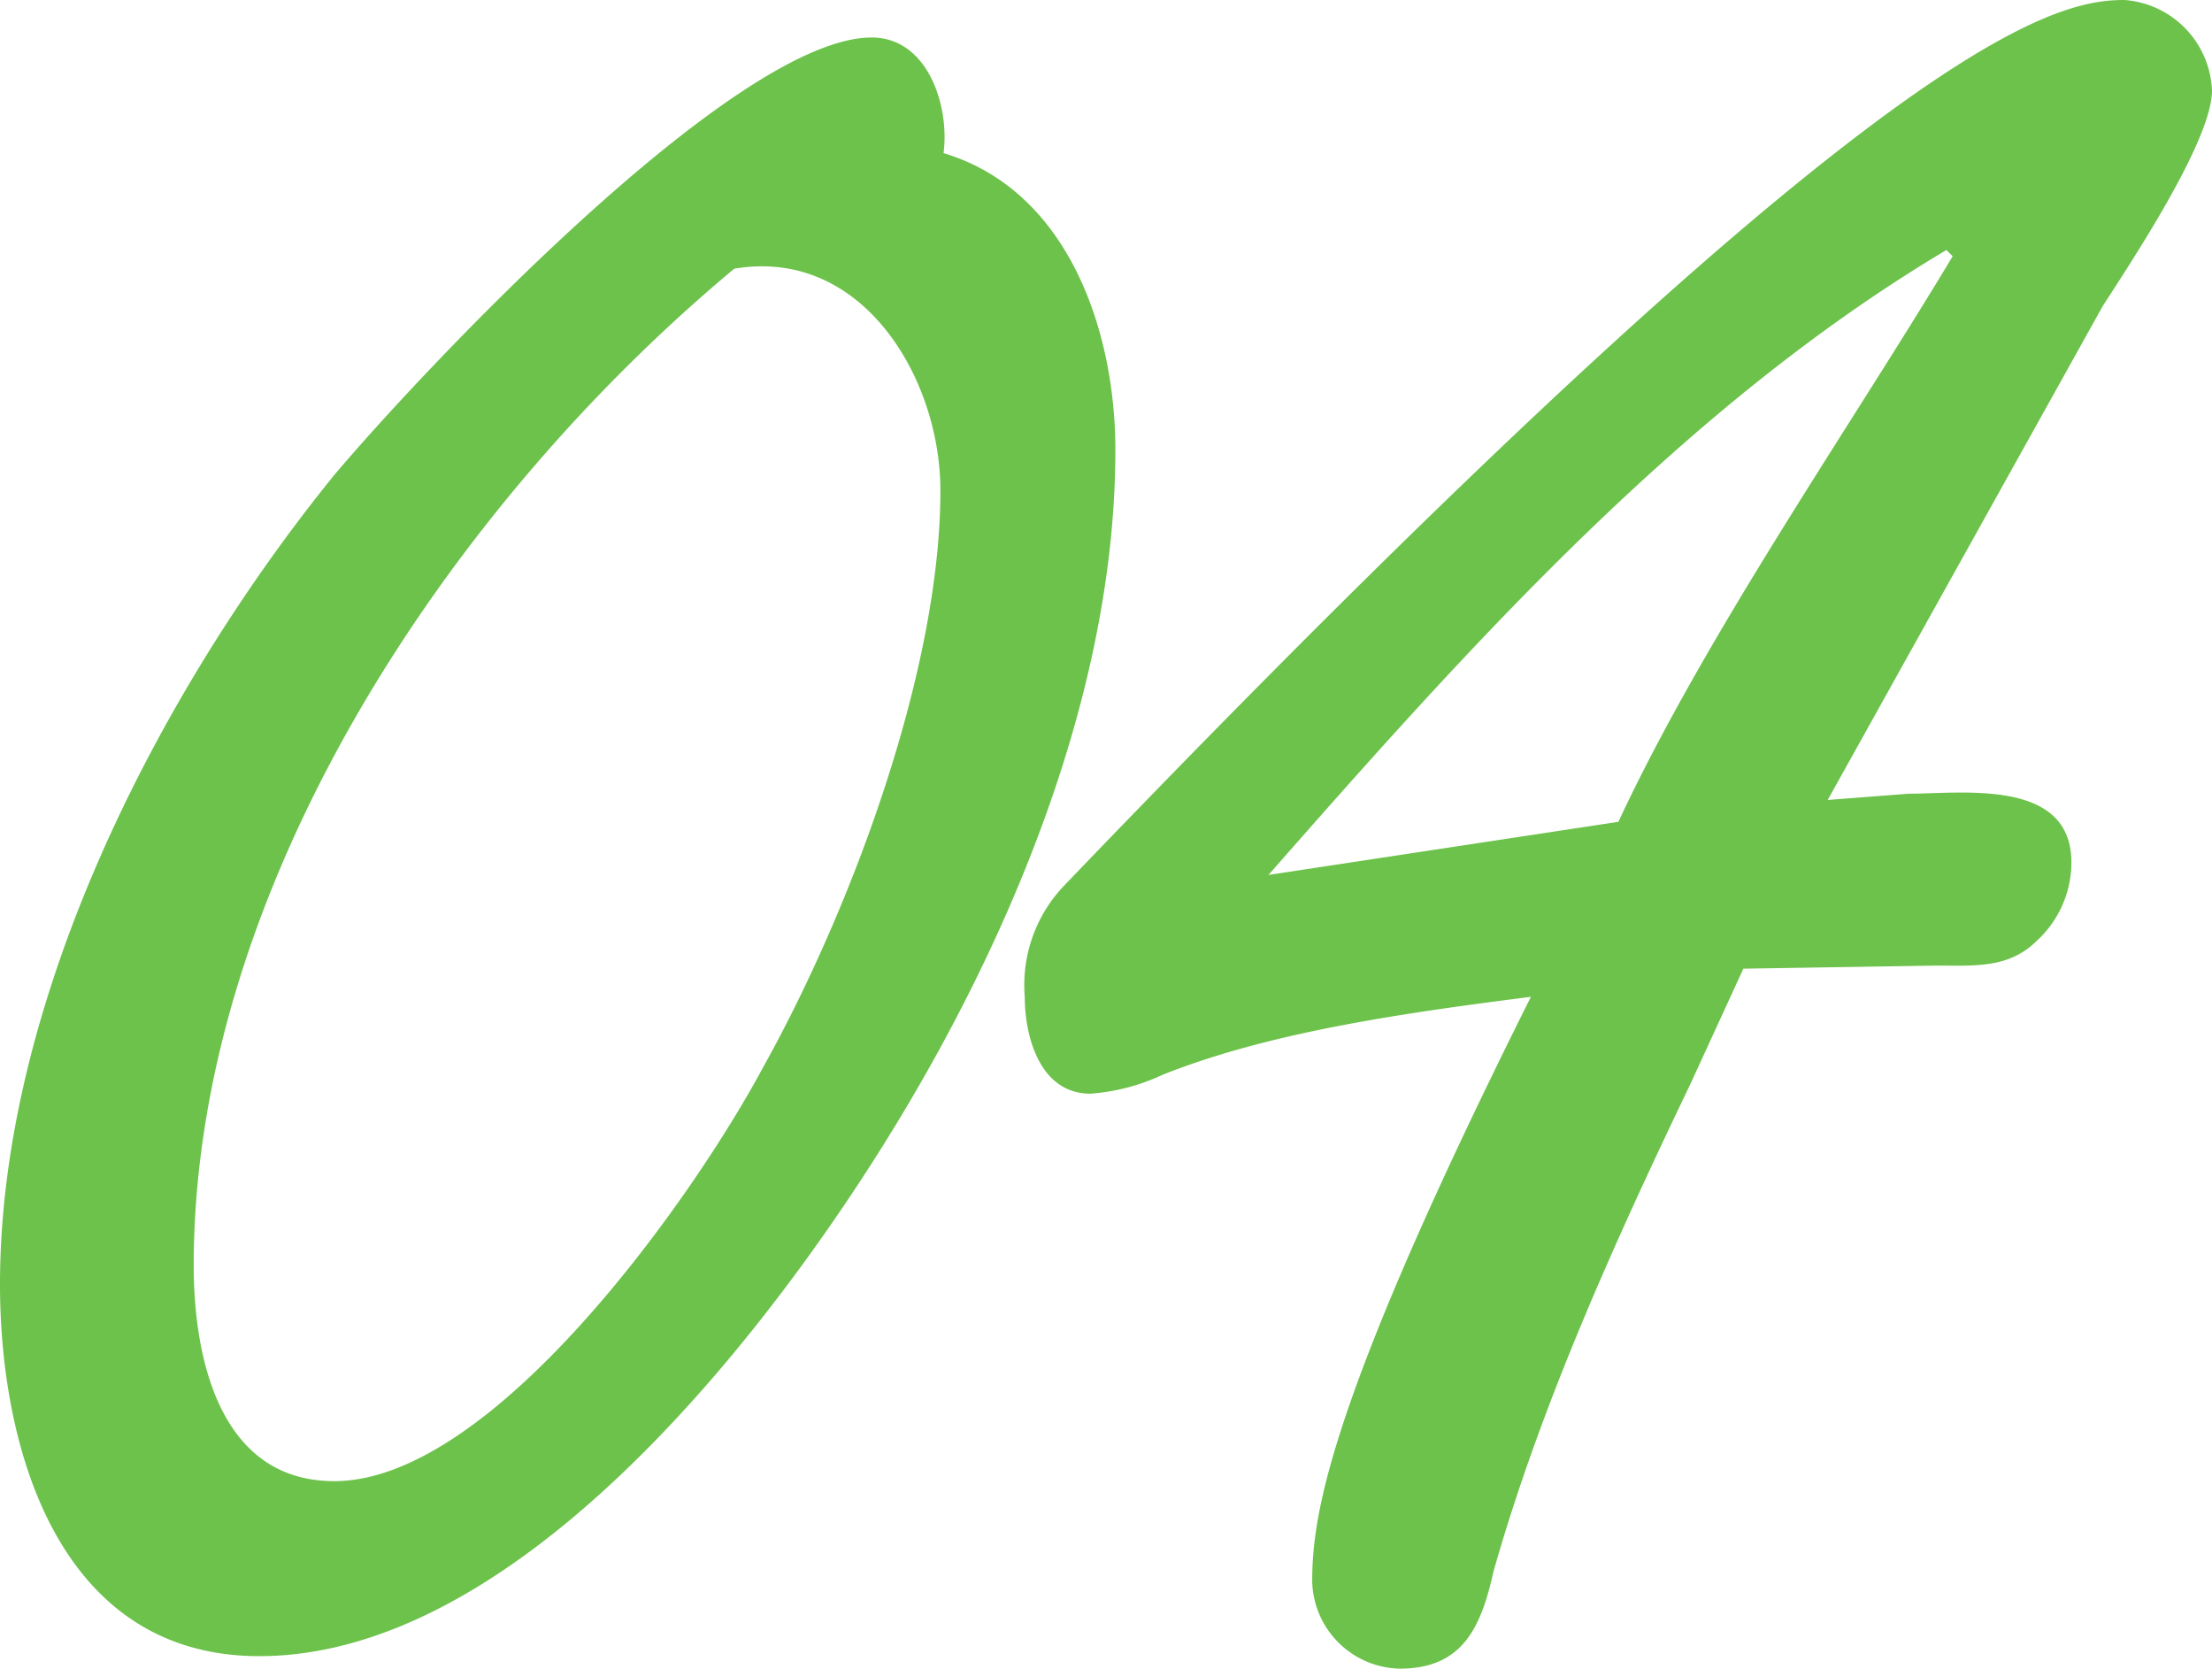
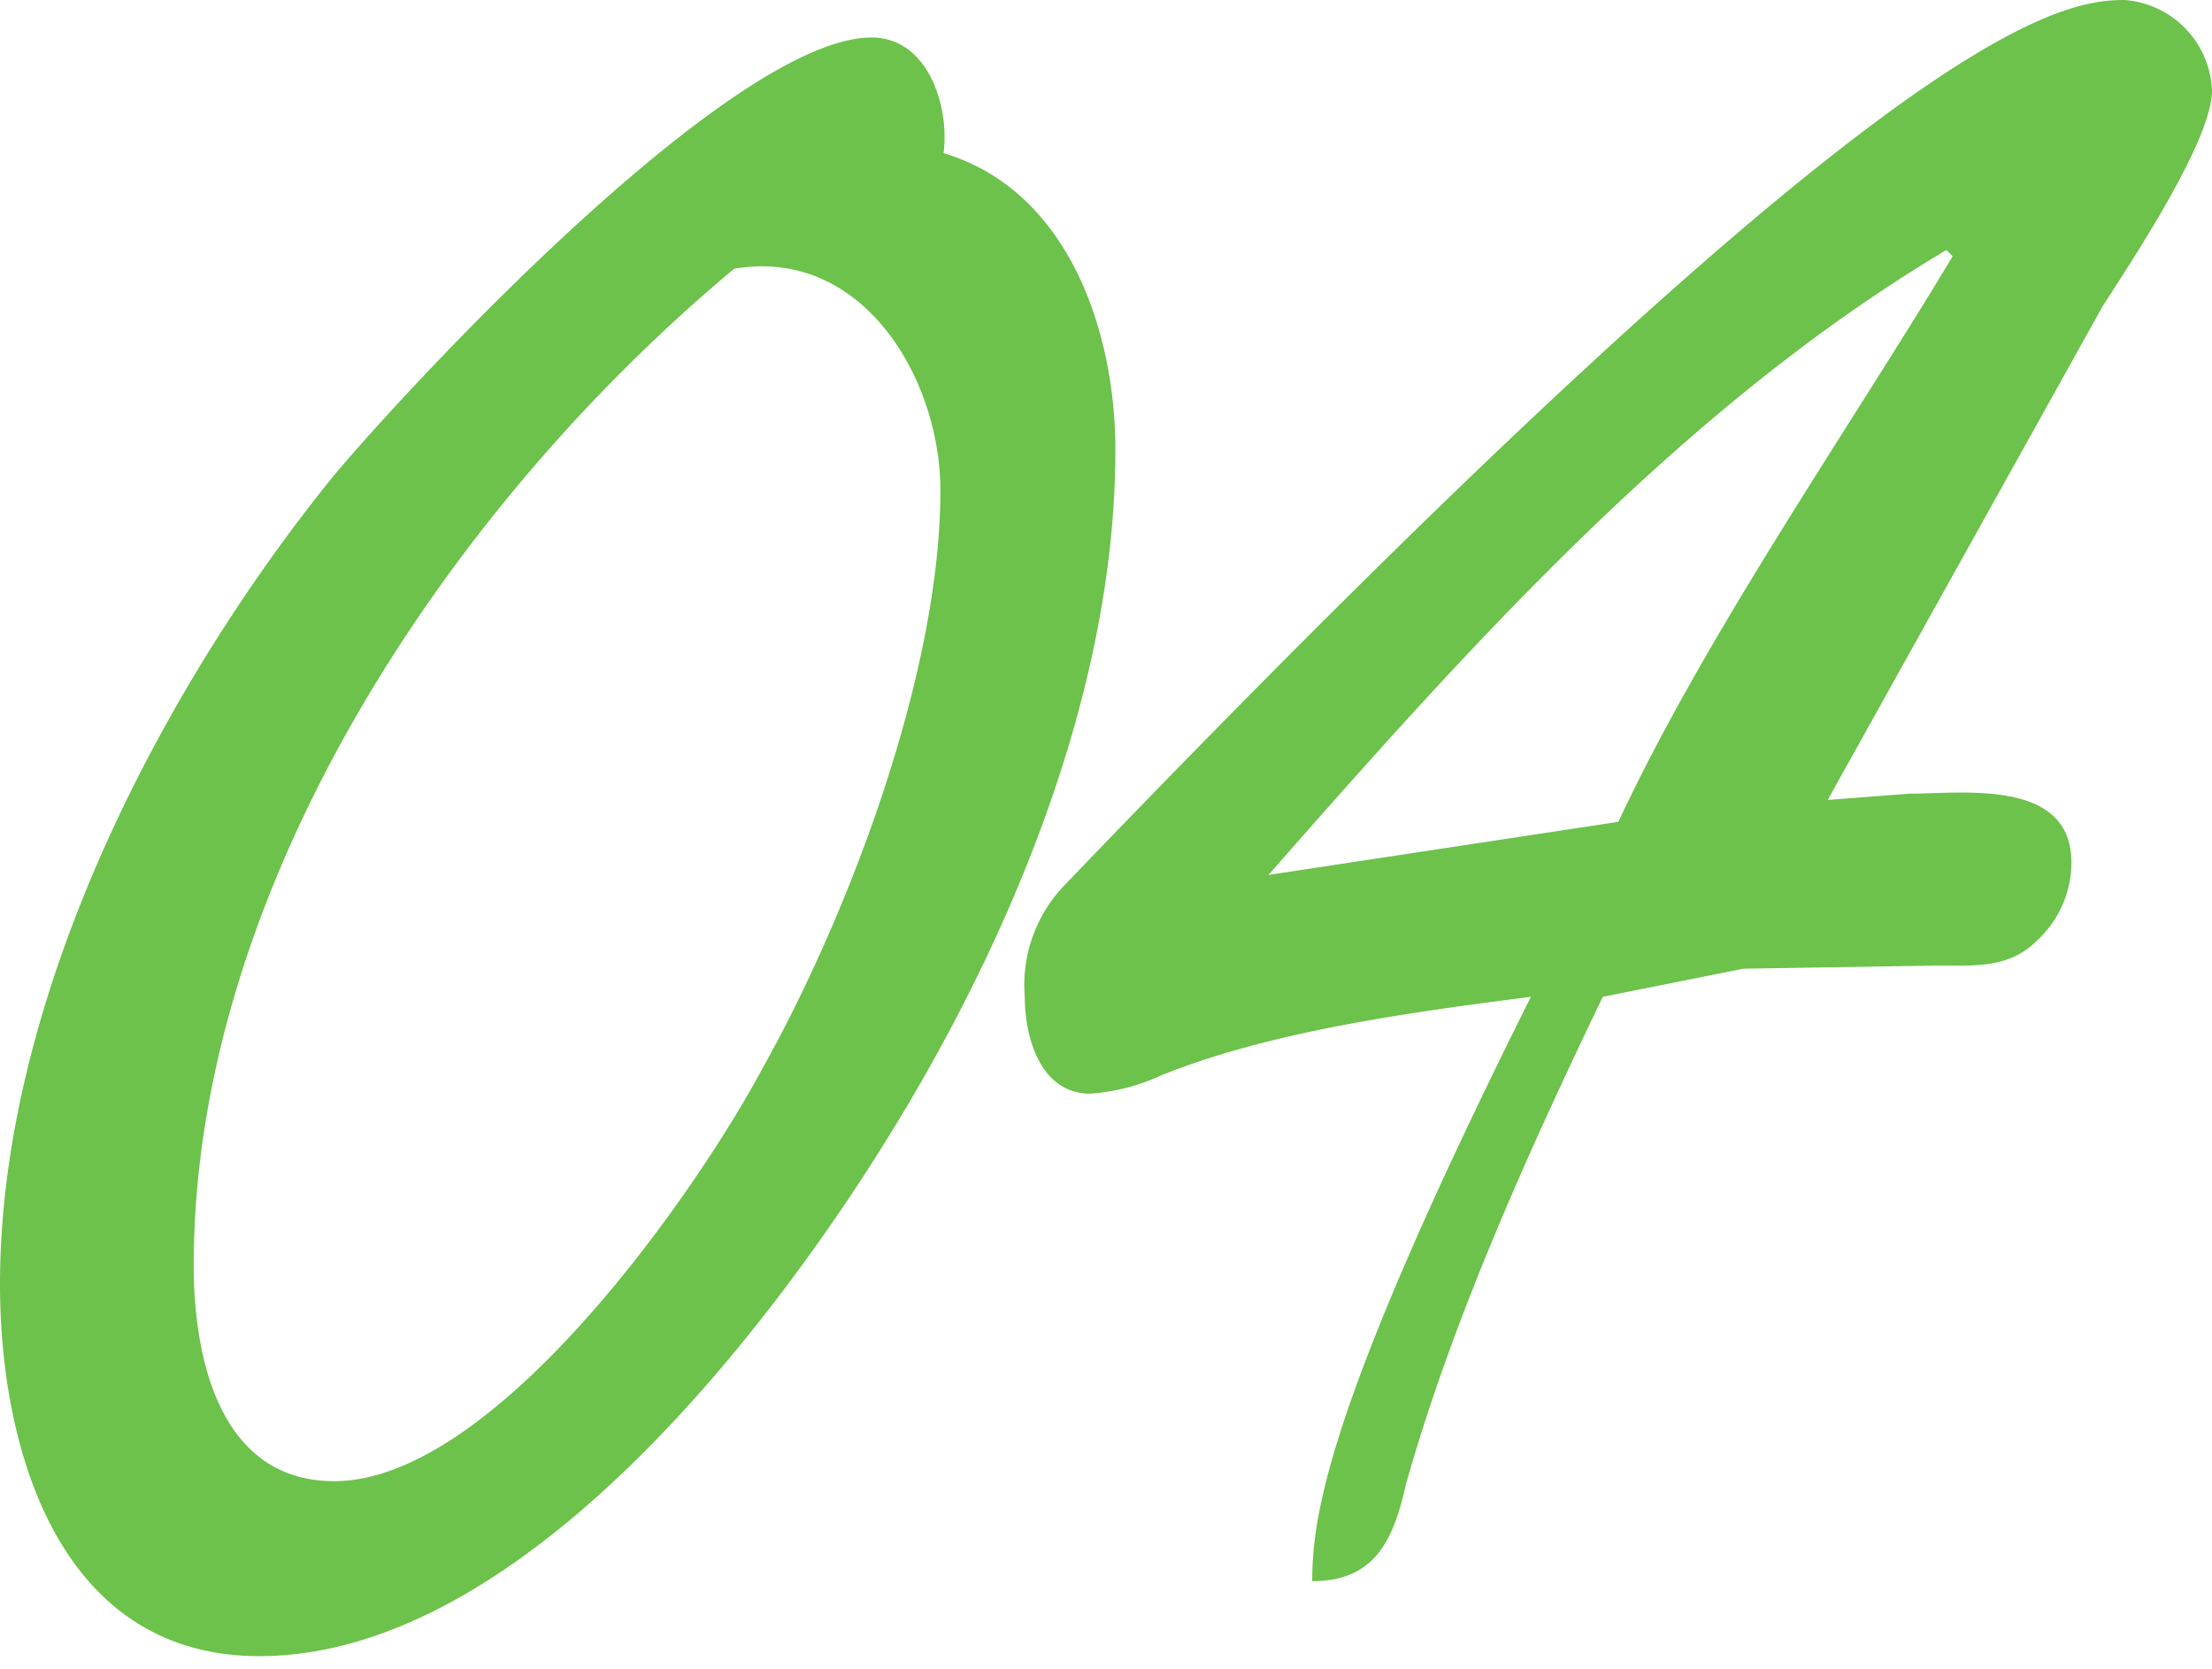
<svg xmlns="http://www.w3.org/2000/svg" width="99.12" height="74.76">
-   <path data-name="パス 1612" d="M42.28 6.86c.28-2.1-.7-5.18-3.22-5.18-6.16 0-20.3 15.12-24.08 19.6C7.14 30.94 0 44.8 0 57.54 0 64.96 2.66 74.2 11.62 74.2c10.92 0 21.28-12.74 26.74-21 6.3-9.52 11.62-21.56 11.62-33.04 0-5.32-2.1-11.62-7.7-13.3zm-9.38 5.18c5.74-.98 9.24 4.9 9.24 9.94 0 8.12-4.06 18.9-7.98 25.9-3.08 5.74-12.04 18.48-19.18 18.48-5.18 0-6.3-5.6-6.3-9.66 0-17.08 11.62-34.16 24.22-44.66zM78.12 43.4l8.68-.14c1.68 0 3.22.14 4.48-1.12a4.771 4.771 0 001.54-3.5c0-3.78-4.9-3.08-7.28-3.08l-3.64.28 12.32-22.12c1.26-1.96 4.9-7.42 4.9-9.66A4.238 4.238 0 0095.2 0c-3.22 0-10.92 1.54-47.46 39.62a6.445 6.445 0 00-1.82 5.04c0 1.82.7 4.34 2.94 4.34a9.154 9.154 0 003.22-.84c4.9-1.96 11.06-2.8 16.52-3.5-8.96 17.92-9.8 23.1-9.8 26.18a4.006 4.006 0 003.92 3.92c2.8 0 3.64-1.82 4.2-4.34 2.1-7.42 5.46-14.84 8.82-21.84zm-21.28-4.2c9.1-10.36 18.62-21 30.38-28l.28.28c-4.62 7.7-11.06 16.94-14.98 25.34z" fill="#6cc24a" />
+   <path data-name="パス 1612" d="M42.28 6.86c.28-2.1-.7-5.18-3.22-5.18-6.16 0-20.3 15.12-24.08 19.6C7.14 30.94 0 44.8 0 57.54 0 64.96 2.66 74.2 11.62 74.2c10.92 0 21.28-12.74 26.74-21 6.3-9.52 11.62-21.56 11.62-33.04 0-5.32-2.1-11.62-7.7-13.3zm-9.38 5.18c5.74-.98 9.24 4.9 9.24 9.94 0 8.12-4.06 18.9-7.98 25.9-3.08 5.74-12.04 18.48-19.18 18.48-5.18 0-6.3-5.6-6.3-9.66 0-17.08 11.62-34.16 24.22-44.66zM78.12 43.4l8.68-.14c1.68 0 3.22.14 4.48-1.12a4.771 4.771 0 001.54-3.5c0-3.78-4.9-3.08-7.28-3.08l-3.64.28 12.32-22.12c1.26-1.96 4.9-7.42 4.9-9.66A4.238 4.238 0 0095.2 0c-3.22 0-10.92 1.54-47.46 39.62a6.445 6.445 0 00-1.82 5.04c0 1.82.7 4.34 2.94 4.34a9.154 9.154 0 003.22-.84c4.9-1.96 11.06-2.8 16.52-3.5-8.96 17.92-9.8 23.1-9.8 26.18c2.8 0 3.64-1.82 4.2-4.34 2.1-7.42 5.46-14.84 8.82-21.84zm-21.28-4.2c9.1-10.36 18.62-21 30.38-28l.28.28c-4.62 7.7-11.06 16.94-14.98 25.34z" fill="#6cc24a" />
</svg>